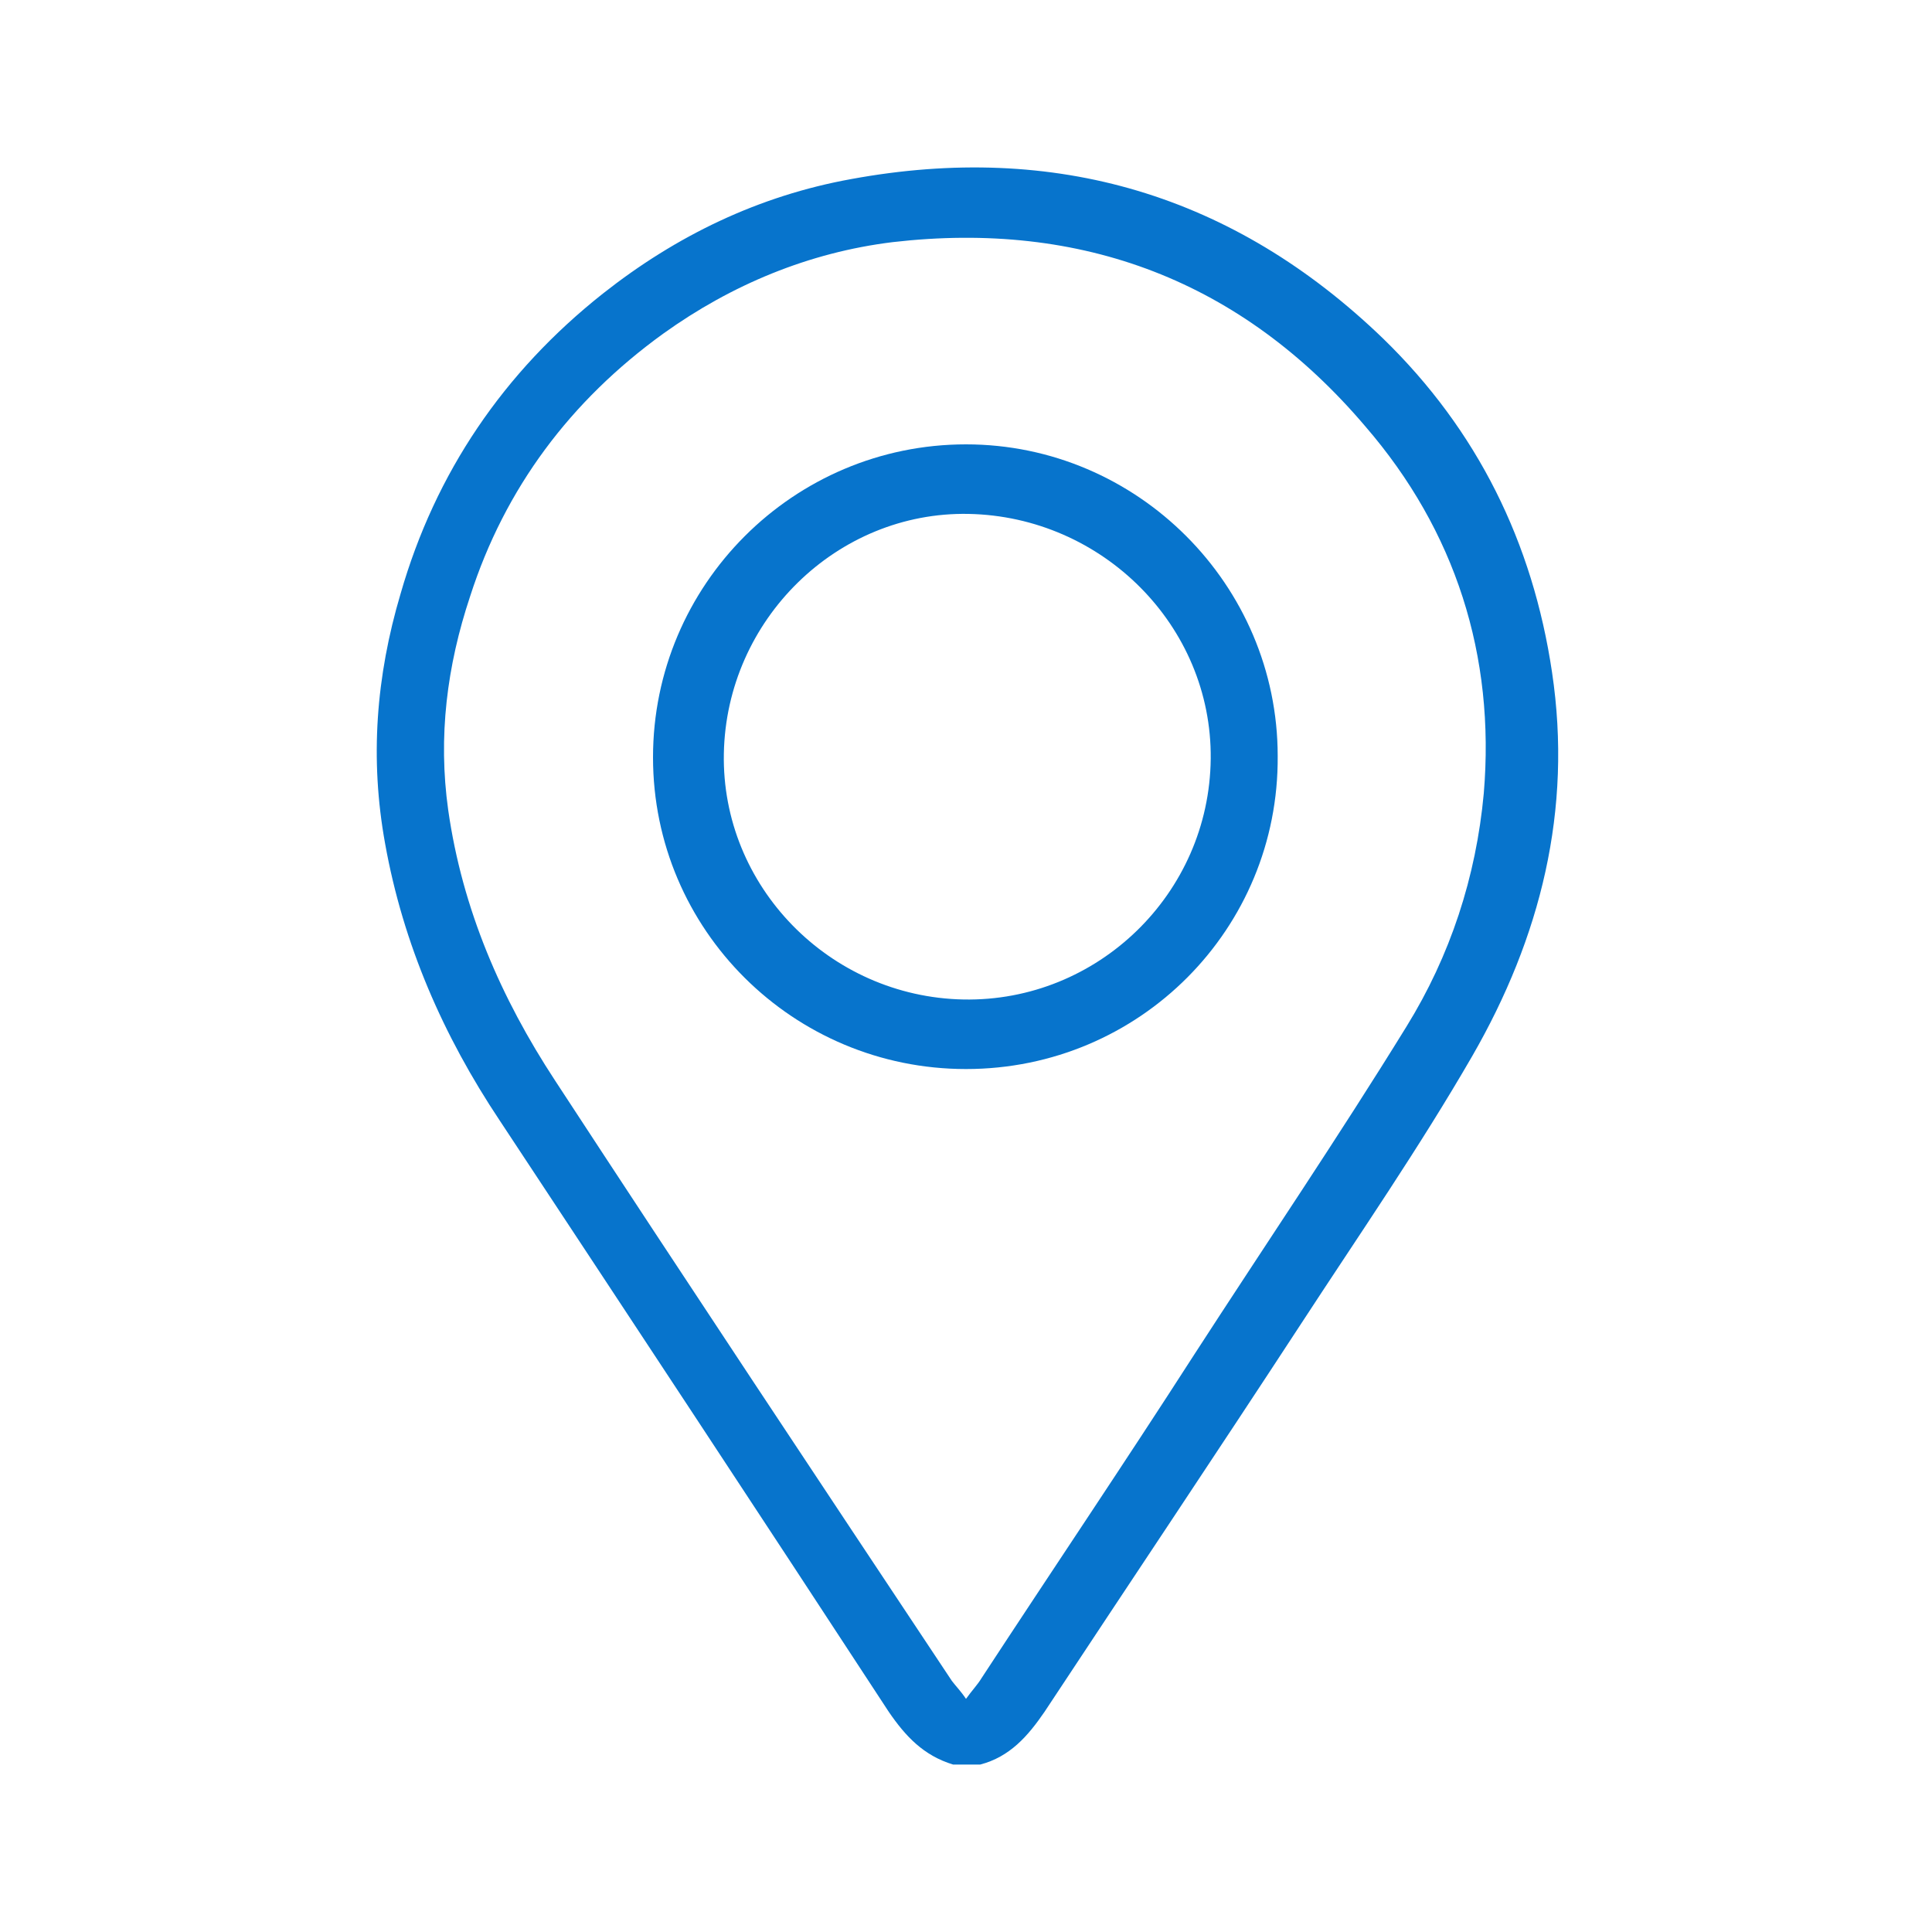
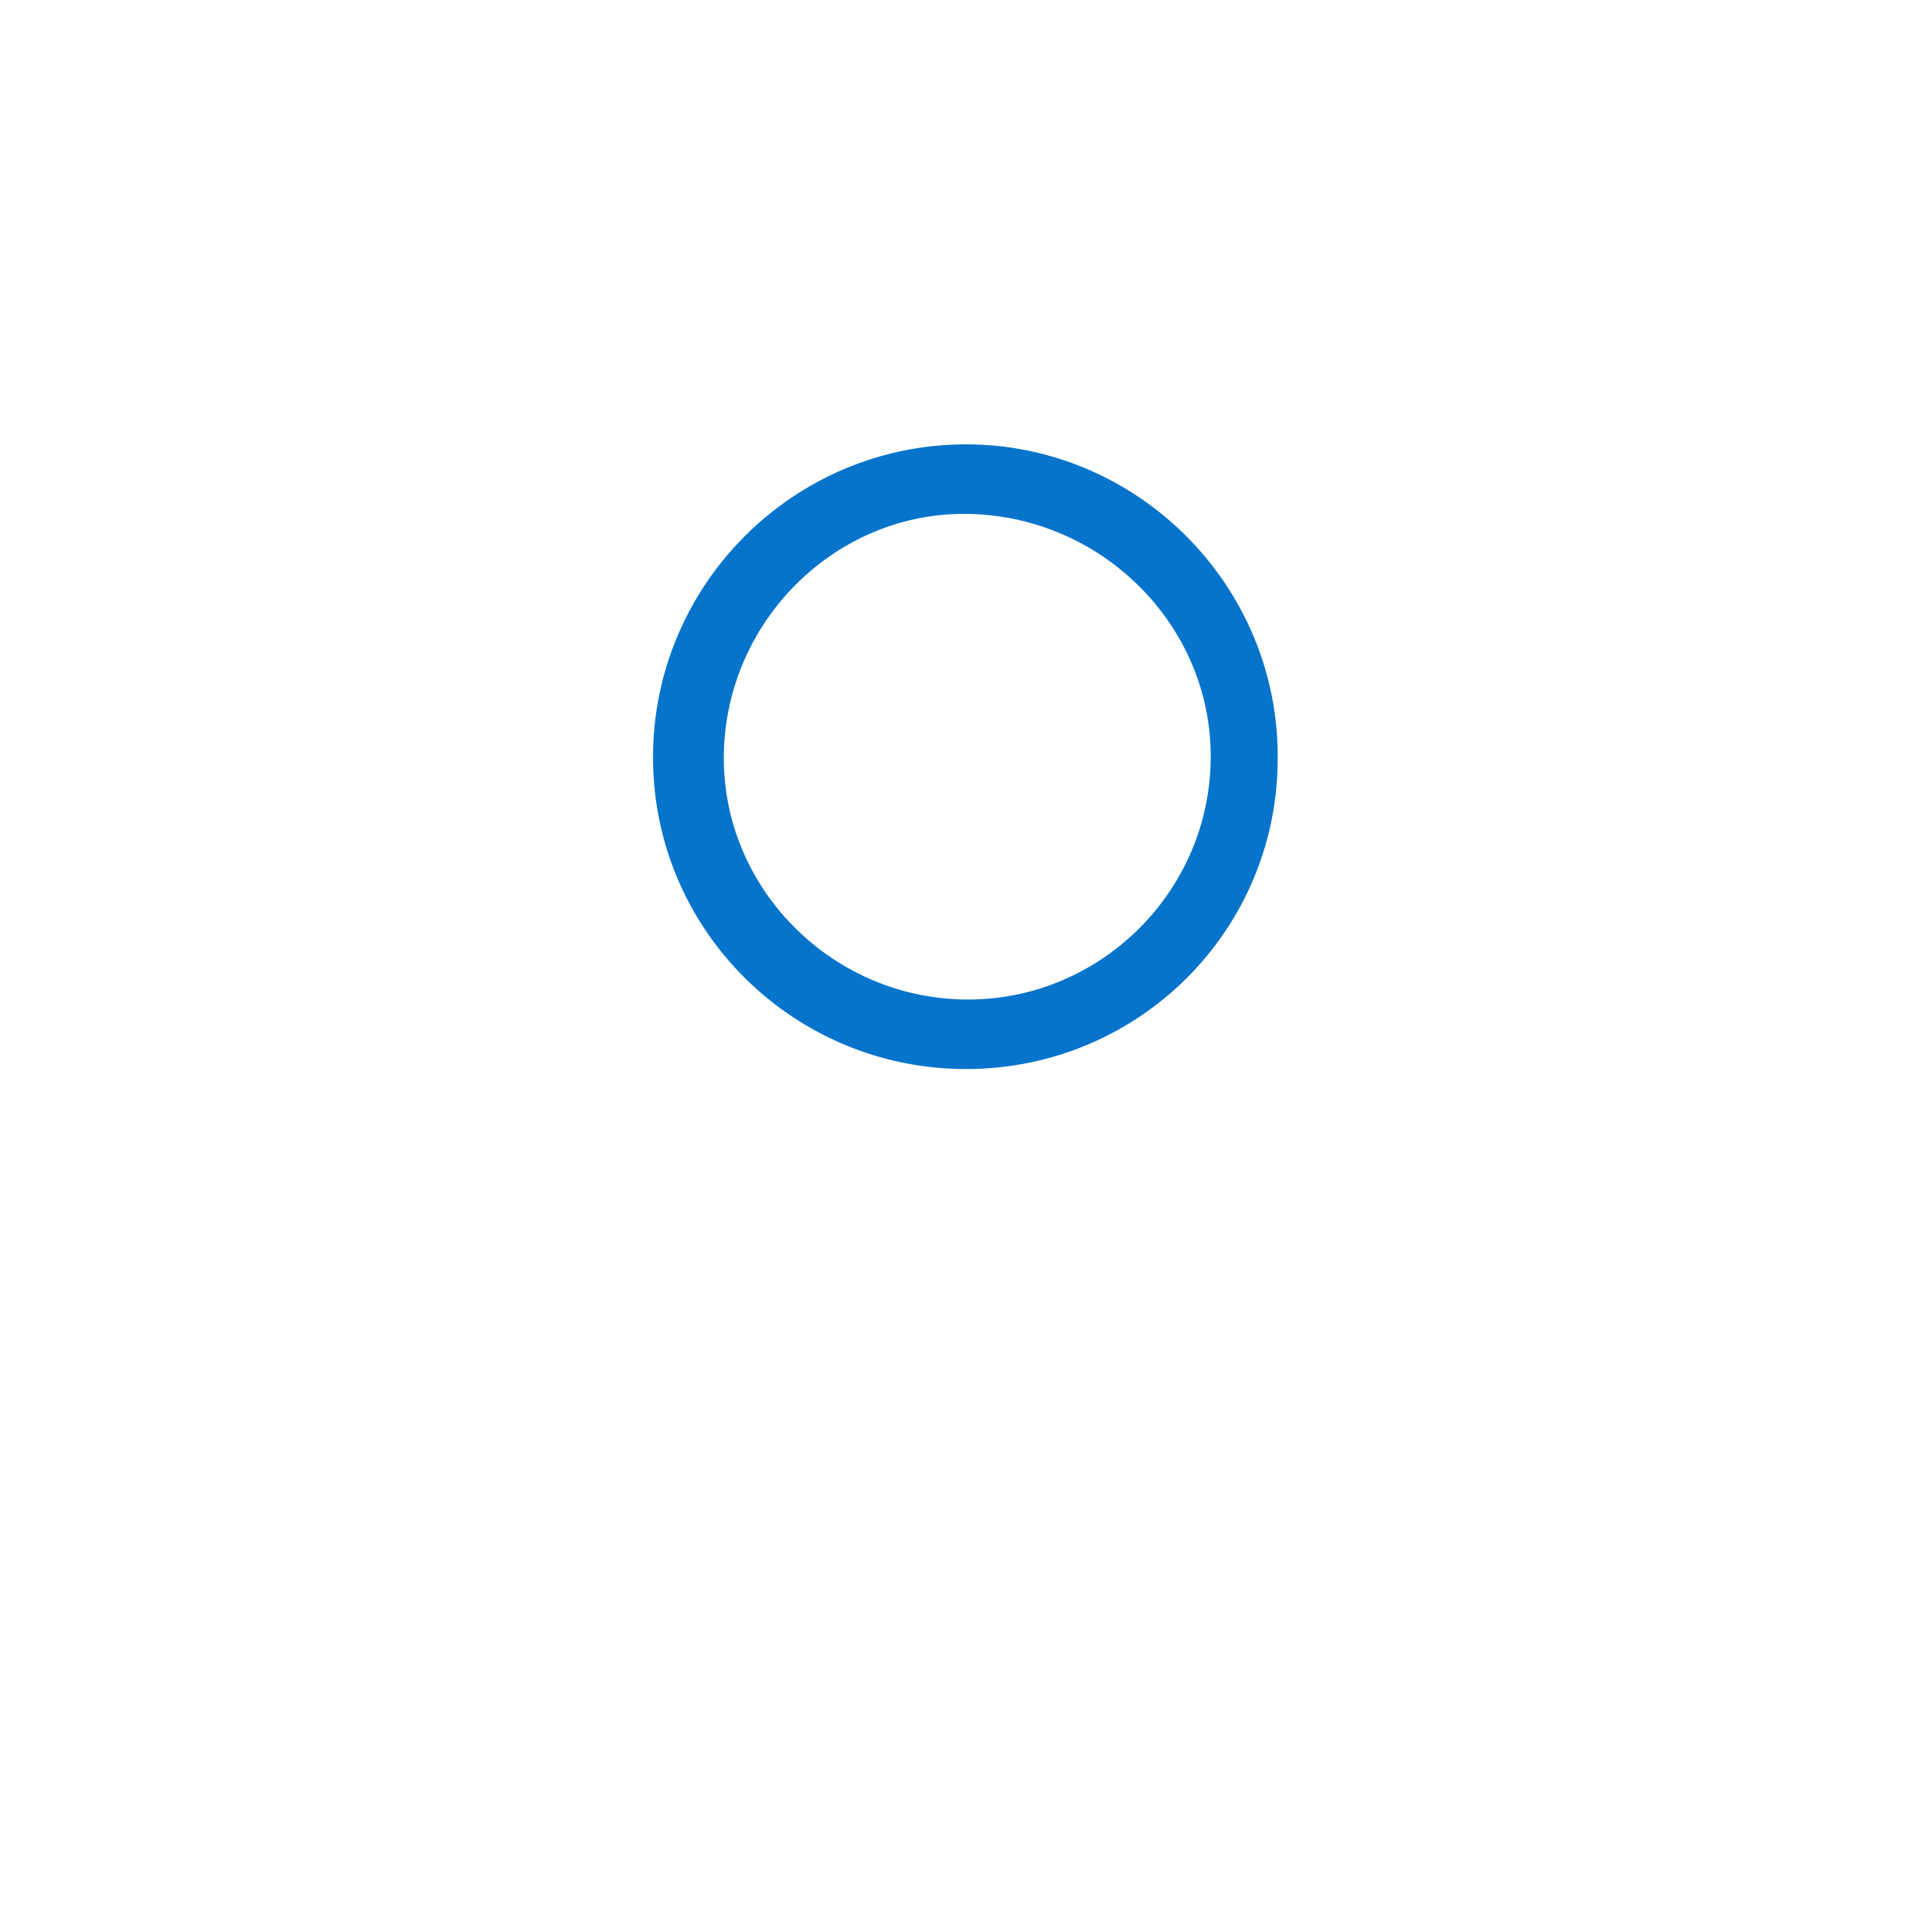
<svg xmlns="http://www.w3.org/2000/svg" version="1.1" id="Layer_1" x="0px" y="0px" viewBox="0 0 150 150" style="enable-background:new 0 0 150 150;" xml:space="preserve">
  <style type="text/css">
	.st0{fill:#0774CC;}
</style>
  <g>
-     <path class="st0" d="M74,137c-2.3-0.7-3.7-2.2-5-4.1C59,117.6,48.9,102.3,38.8,87c-4.4-6.6-7.5-13.7-8.9-21.5   c-1.2-6.6-0.7-13,1.2-19.4c2.7-9.4,8-17.2,15.7-23.3c5.7-4.5,12.1-7.6,19.3-8.9c15.8-2.9,29.7,1.2,41.3,12.4   c7.3,7.1,11.6,15.8,13.1,25.9c1.6,10.7-0.9,20.6-6.2,29.8c-4.1,7.1-8.8,13.9-13.3,20.8c-6.6,10.1-13.3,20.1-19.9,30.1   c-1.3,1.9-2.7,3.5-5,4.1C75.3,137,74.7,137,74,137z M75,131.9c0.5-0.7,0.9-1.1,1.2-1.6c5.5-8.4,11.1-16.7,16.5-25.1   c5.5-8.5,11.2-16.9,16.5-25.5c3.4-5.5,5.4-11.6,6-18.1c0.9-10.7-2.2-20.4-9.2-28.5c-9.6-11.3-22-16-36.7-14.3   c-6.5,0.8-12.5,3.3-17.8,7.1c-7.2,5.2-12.3,12-15,20.4c-1.8,5.4-2.5,10.9-1.7,16.6c1.1,7.7,4.1,14.6,8.3,21   c10.2,15.6,20.5,31.1,30.8,46.6C74.2,130.9,74.6,131.3,75,131.9z" />
    <path class="st0" d="M75,83c-13.4,0-24.3-10.8-24.3-24.2c0-13.4,10.9-24.3,24.3-24.3c13.3,0,24.2,10.9,24.2,24.2   C99.3,72.1,88.5,83,75,83z M75.2,39.9c-10.2-0.2-18.8,8.2-19,18.6c-0.2,10.3,8.2,18.9,18.6,19.1c10.4,0.2,19.1-8.2,19.2-18.7   C94.1,48.6,85.6,40.1,75.2,39.9z" />
  </g>
</svg>